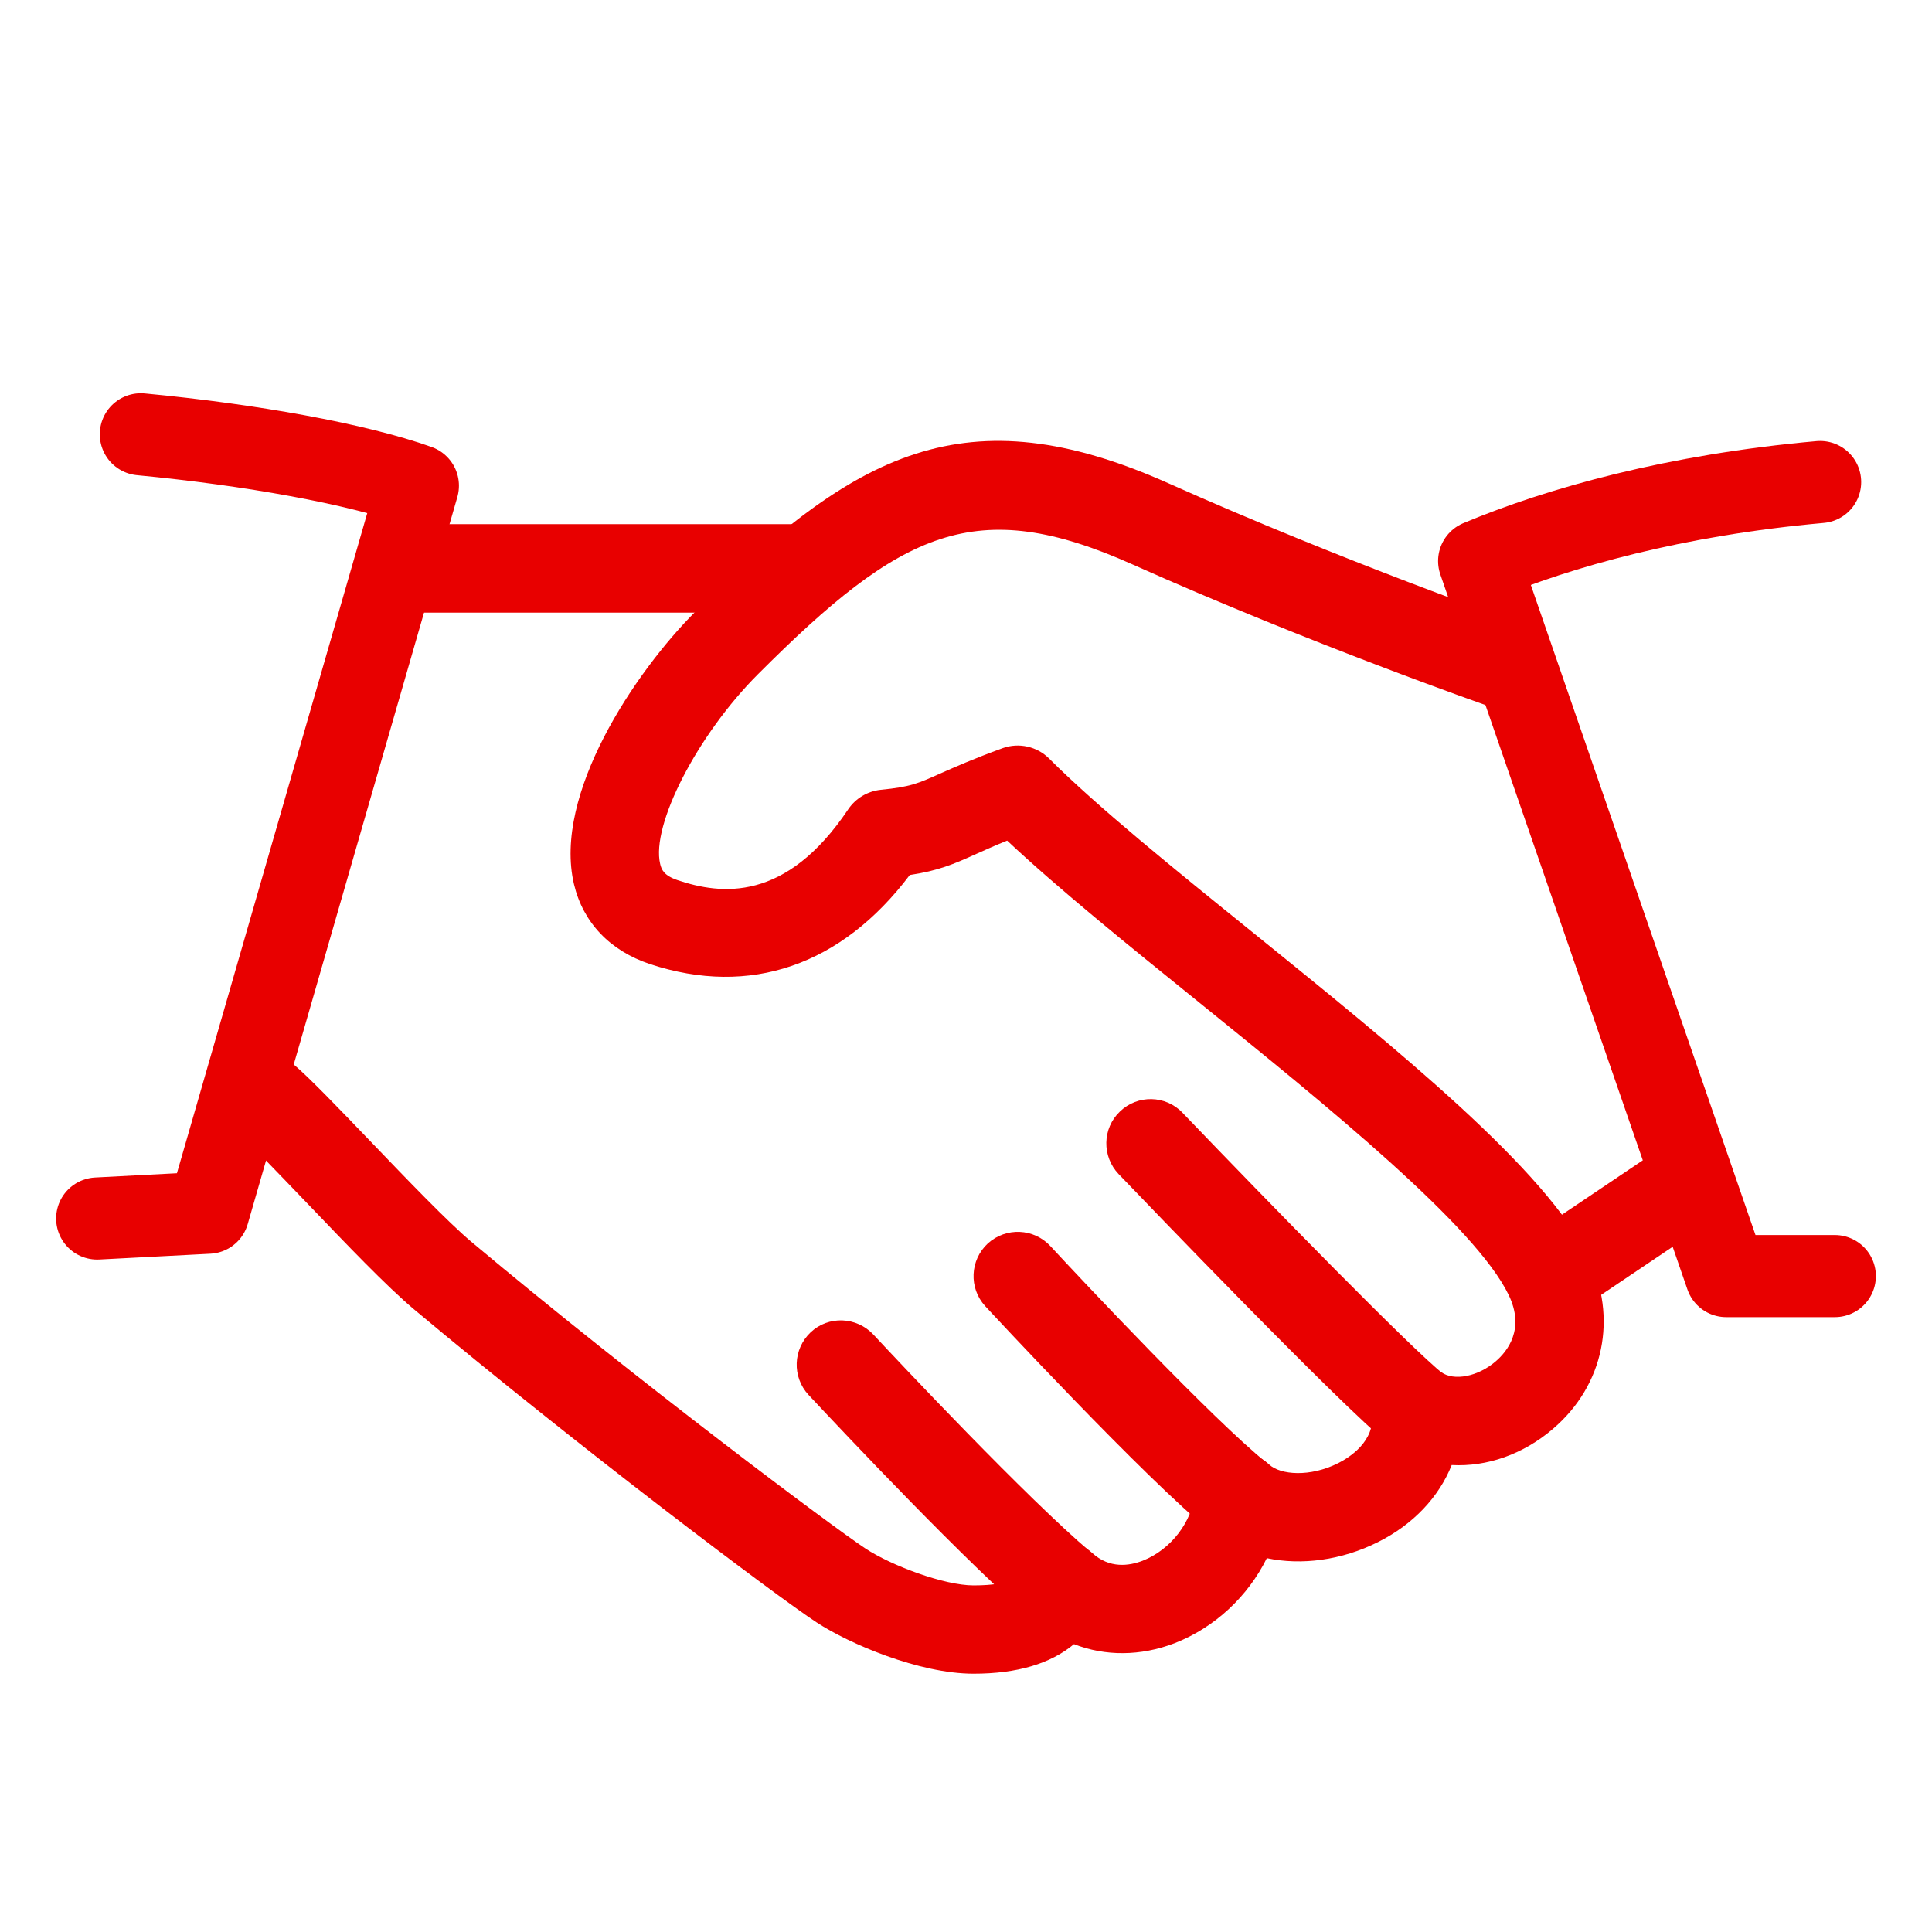
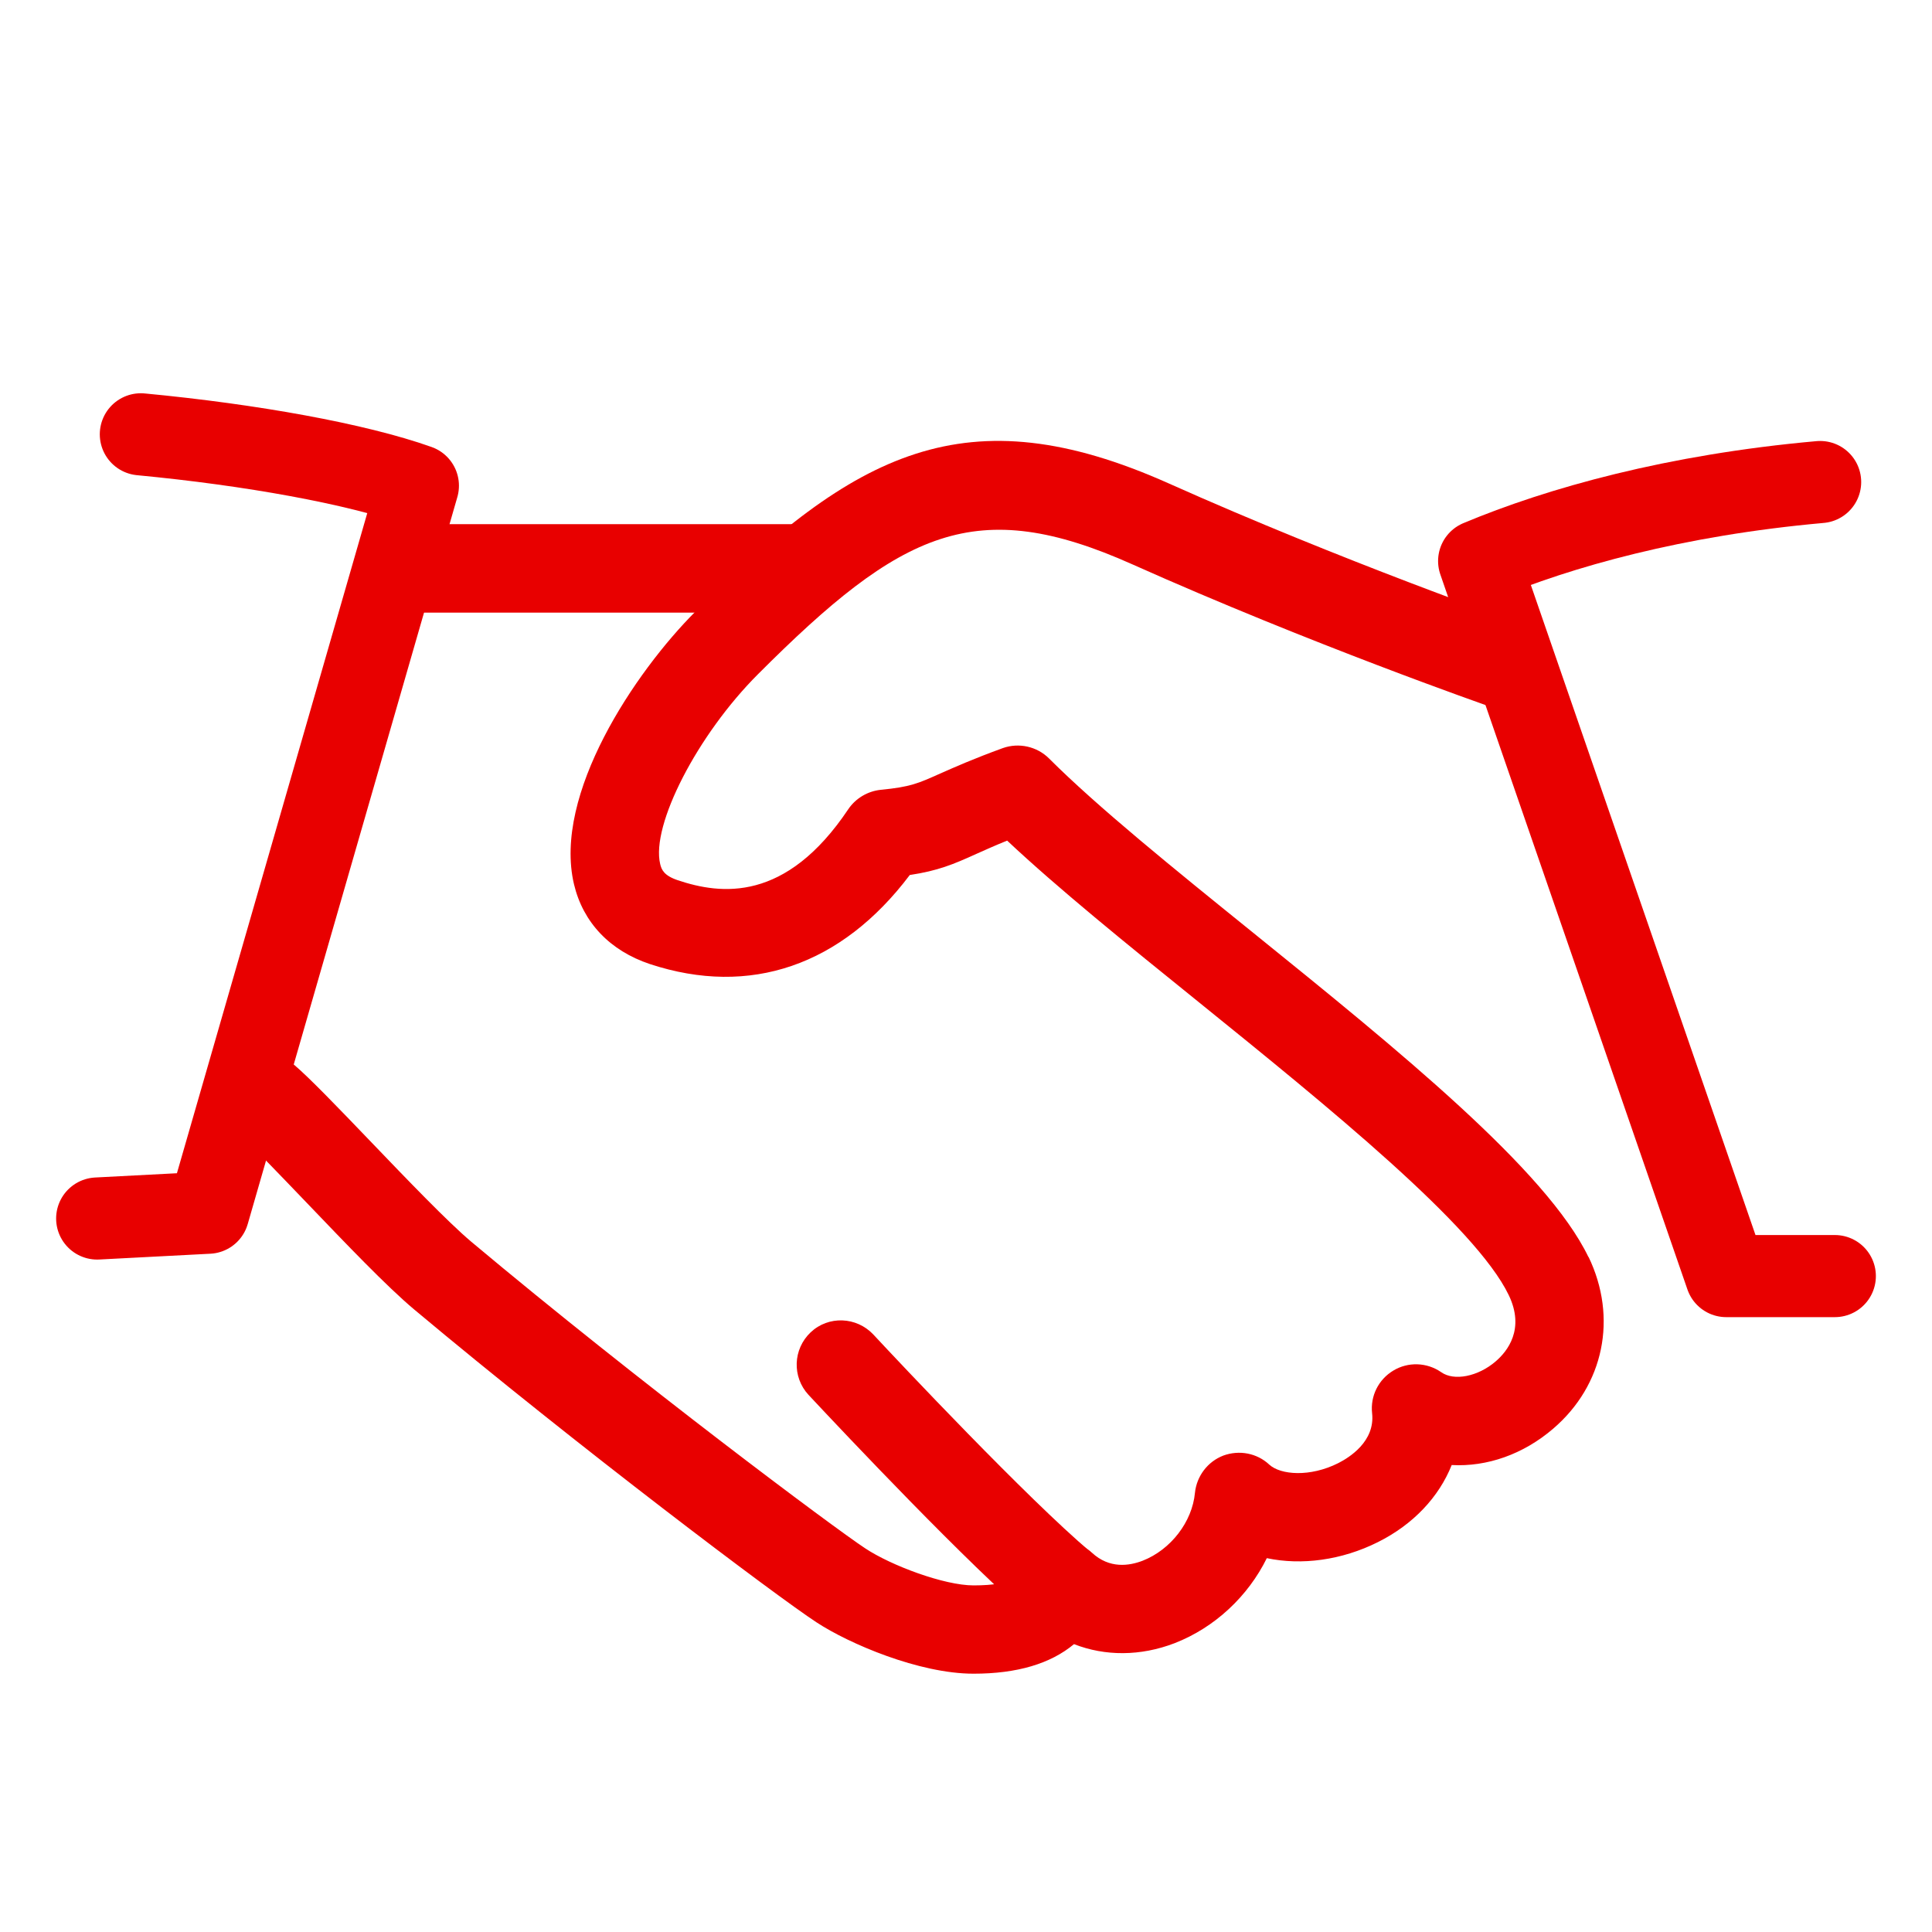
<svg xmlns="http://www.w3.org/2000/svg" id="Warstwa_1" viewBox="0 0 100 100">
  <defs>
    <style>.cls-1{fill:none;stroke:#e80000;stroke-linecap:round;stroke-linejoin:round;stroke-width:4.25px;}.cls-2{fill:#e80000;stroke-width:0px;}</style>
  </defs>
  <path class="cls-2" d="M82.22,65.07c-2.16-4.5-9.87-10.74-17.33-16.77-4.16-3.36-8.09-6.54-10.59-9.04-.63-.63-1.57-.83-2.39-.54-1.54.56-2.5.99-3.25,1.32-1.14.51-1.53.69-3.07.84-.68.07-1.3.44-1.68,1-3.24,4.84-6.59,4.43-8.83,3.68-.71-.24-.84-.54-.91-.84-.48-2.01,1.93-6.69,5.06-9.82,7.44-7.45,11.28-9.31,19.38-5.69,9.19,4.11,18.41,7.33,18.5,7.36,1.2.42,2.5-.22,2.92-1.41.41-1.2-.22-2.5-1.41-2.92-.09-.03-9.12-3.19-18.13-7.22-10.5-4.69-16.26-1.6-24.49,6.63-3.13,3.13-7.39,9.47-6.29,14.12.47,1.98,1.86,3.44,3.93,4.13,5.19,1.71,9.92.07,13.45-4.61,1.46-.22,2.25-.55,3.44-1.09.43-.19.93-.42,1.6-.69,2.62,2.46,6.15,5.32,9.88,8.33,6.73,5.44,14.36,11.62,16.08,15.19.85,1.76-.06,2.91-.68,3.44-.91.78-2.15,1.03-2.82.55-.74-.51-1.71-.54-2.47-.08-.77.46-1.2,1.32-1.1,2.21.16,1.46-1.18,2.29-1.75,2.58-1.47.74-2.99.61-3.57.08-.64-.6-1.56-.77-2.38-.47-.81.31-1.38,1.06-1.47,1.93-.14,1.5-1.25,2.94-2.7,3.51-.7.27-1.72.43-2.63-.41-.57-.51-1.36-.71-2.09-.53-.75.18-1.35.72-1.61,1.44-.09.23-.28.78-2.43.78-1.52,0-4.27-1.03-5.61-1.92-1.61-1.06-11.69-8.58-20.39-15.87-1.22-1.03-3.34-3.24-5.21-5.19-1.66-1.73-3.17-3.3-3.95-3.96-.98-.82-2.42-.7-3.23.27-.81.97-.7,2.41.27,3.23.71.6,2.08,2.05,3.6,3.63,2.04,2.13,4.15,4.34,5.57,5.53,8.53,7.14,18.77,14.85,20.82,16.19,1.69,1.11,5.32,2.66,8.13,2.66,2.26,0,3.99-.52,5.2-1.53,1.61.63,3.44.63,5.21-.05,2.08-.81,3.8-2.43,4.77-4.4,1.8.38,3.87.11,5.75-.83,1.84-.92,3.16-2.34,3.82-3.99,1.82.1,3.7-.55,5.25-1.88,2.63-2.25,3.35-5.75,1.83-8.9Z" />
  <path class="cls-2" d="M41.23,27.13h-20.61c-1.26,0-2.29,1.03-2.29,2.29s1.03,2.29,2.29,2.29h20.61c1.26,0,2.29-1.03,2.29-2.29s-1.03-2.29-2.29-2.29Z" />
-   <path class="cls-2" d="M88.92,60.2c-.71-1.05-2.13-1.34-3.18-.62l-6.69,4.5c-1.05.71-1.33,2.13-.62,3.18.44.65,1.17,1.01,1.9,1.01.44,0,.88-.12,1.27-.39l6.69-4.5c1.05-.71,1.33-2.13.62-3.18Z" />
-   <path class="cls-2" d="M74.71,71.12c-1.64-1.29-8.97-8.8-13.5-13.52-.87-.92-2.33-.95-3.24-.07-.92.87-.94,2.33-.07,3.24,1.18,1.23,11.56,12.05,13.97,13.95.42.33.92.49,1.41.49.67,0,1.35-.3,1.8-.87.78-.99.61-2.43-.38-3.21Z" />
-   <path class="cls-2" d="M65.56,75.71c-2.74-2.19-9.63-9.52-11.19-11.21-.86-.93-2.3-.99-3.24-.14-.93.86-.99,2.31-.14,3.24.08.09,8.31,8.97,11.7,11.69.42.33.93.5,1.43.5.67,0,1.34-.3,1.79-.86.79-.99.63-2.43-.36-3.22Z" />
  <path class="cls-2" d="M56.45,80.33c-3.26-2.75-9.95-9.86-11.25-11.26-.87-.92-2.32-.98-3.24-.11-.92.87-.97,2.31-.11,3.24,1.88,2.01,8.27,8.79,11.64,11.64.43.36.95.54,1.47.54.65,0,1.3-.28,1.75-.81.81-.97.69-2.41-.27-3.23Z" />
  <path class="cls-1" d="M94.21,24.95c-7.51.67-13.5,2.35-17.65,4.09l12.79,37.01h5.62" />
  <path class="cls-1" d="M7.29,22.48c5.7.54,11.17,1.53,14.34,2.66l-10.85,37.63-5.75.3" />
</svg>